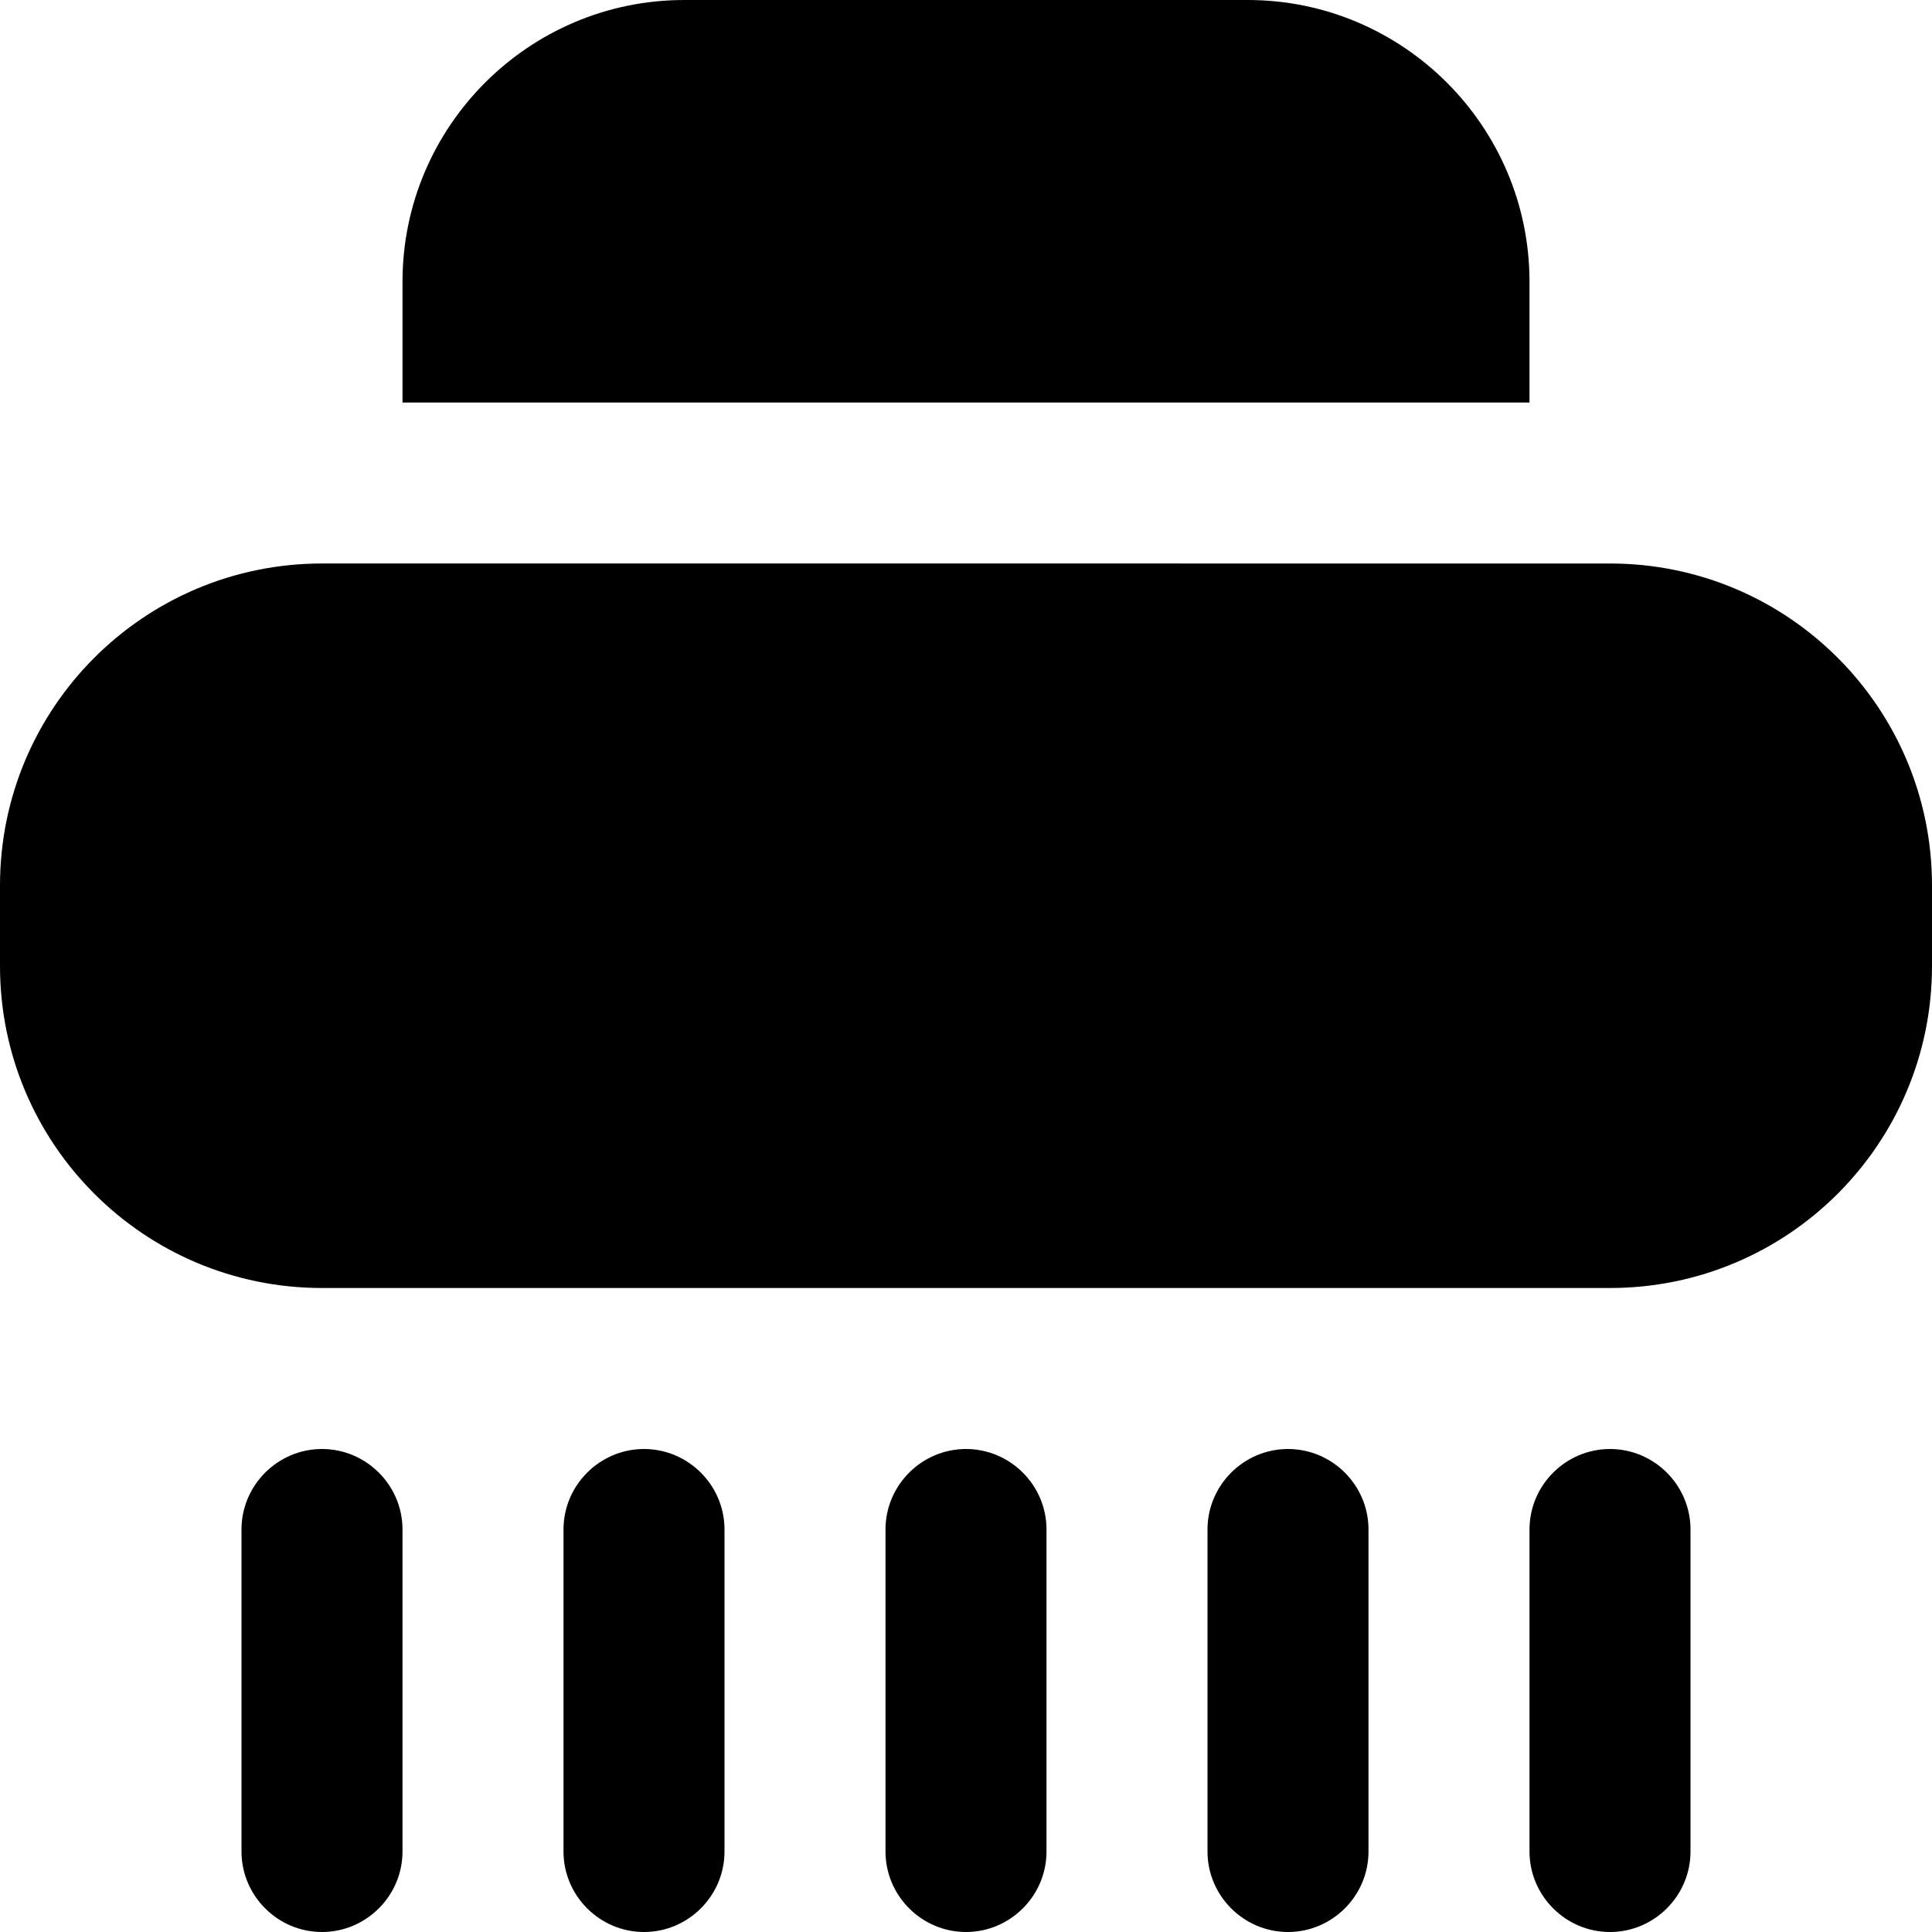
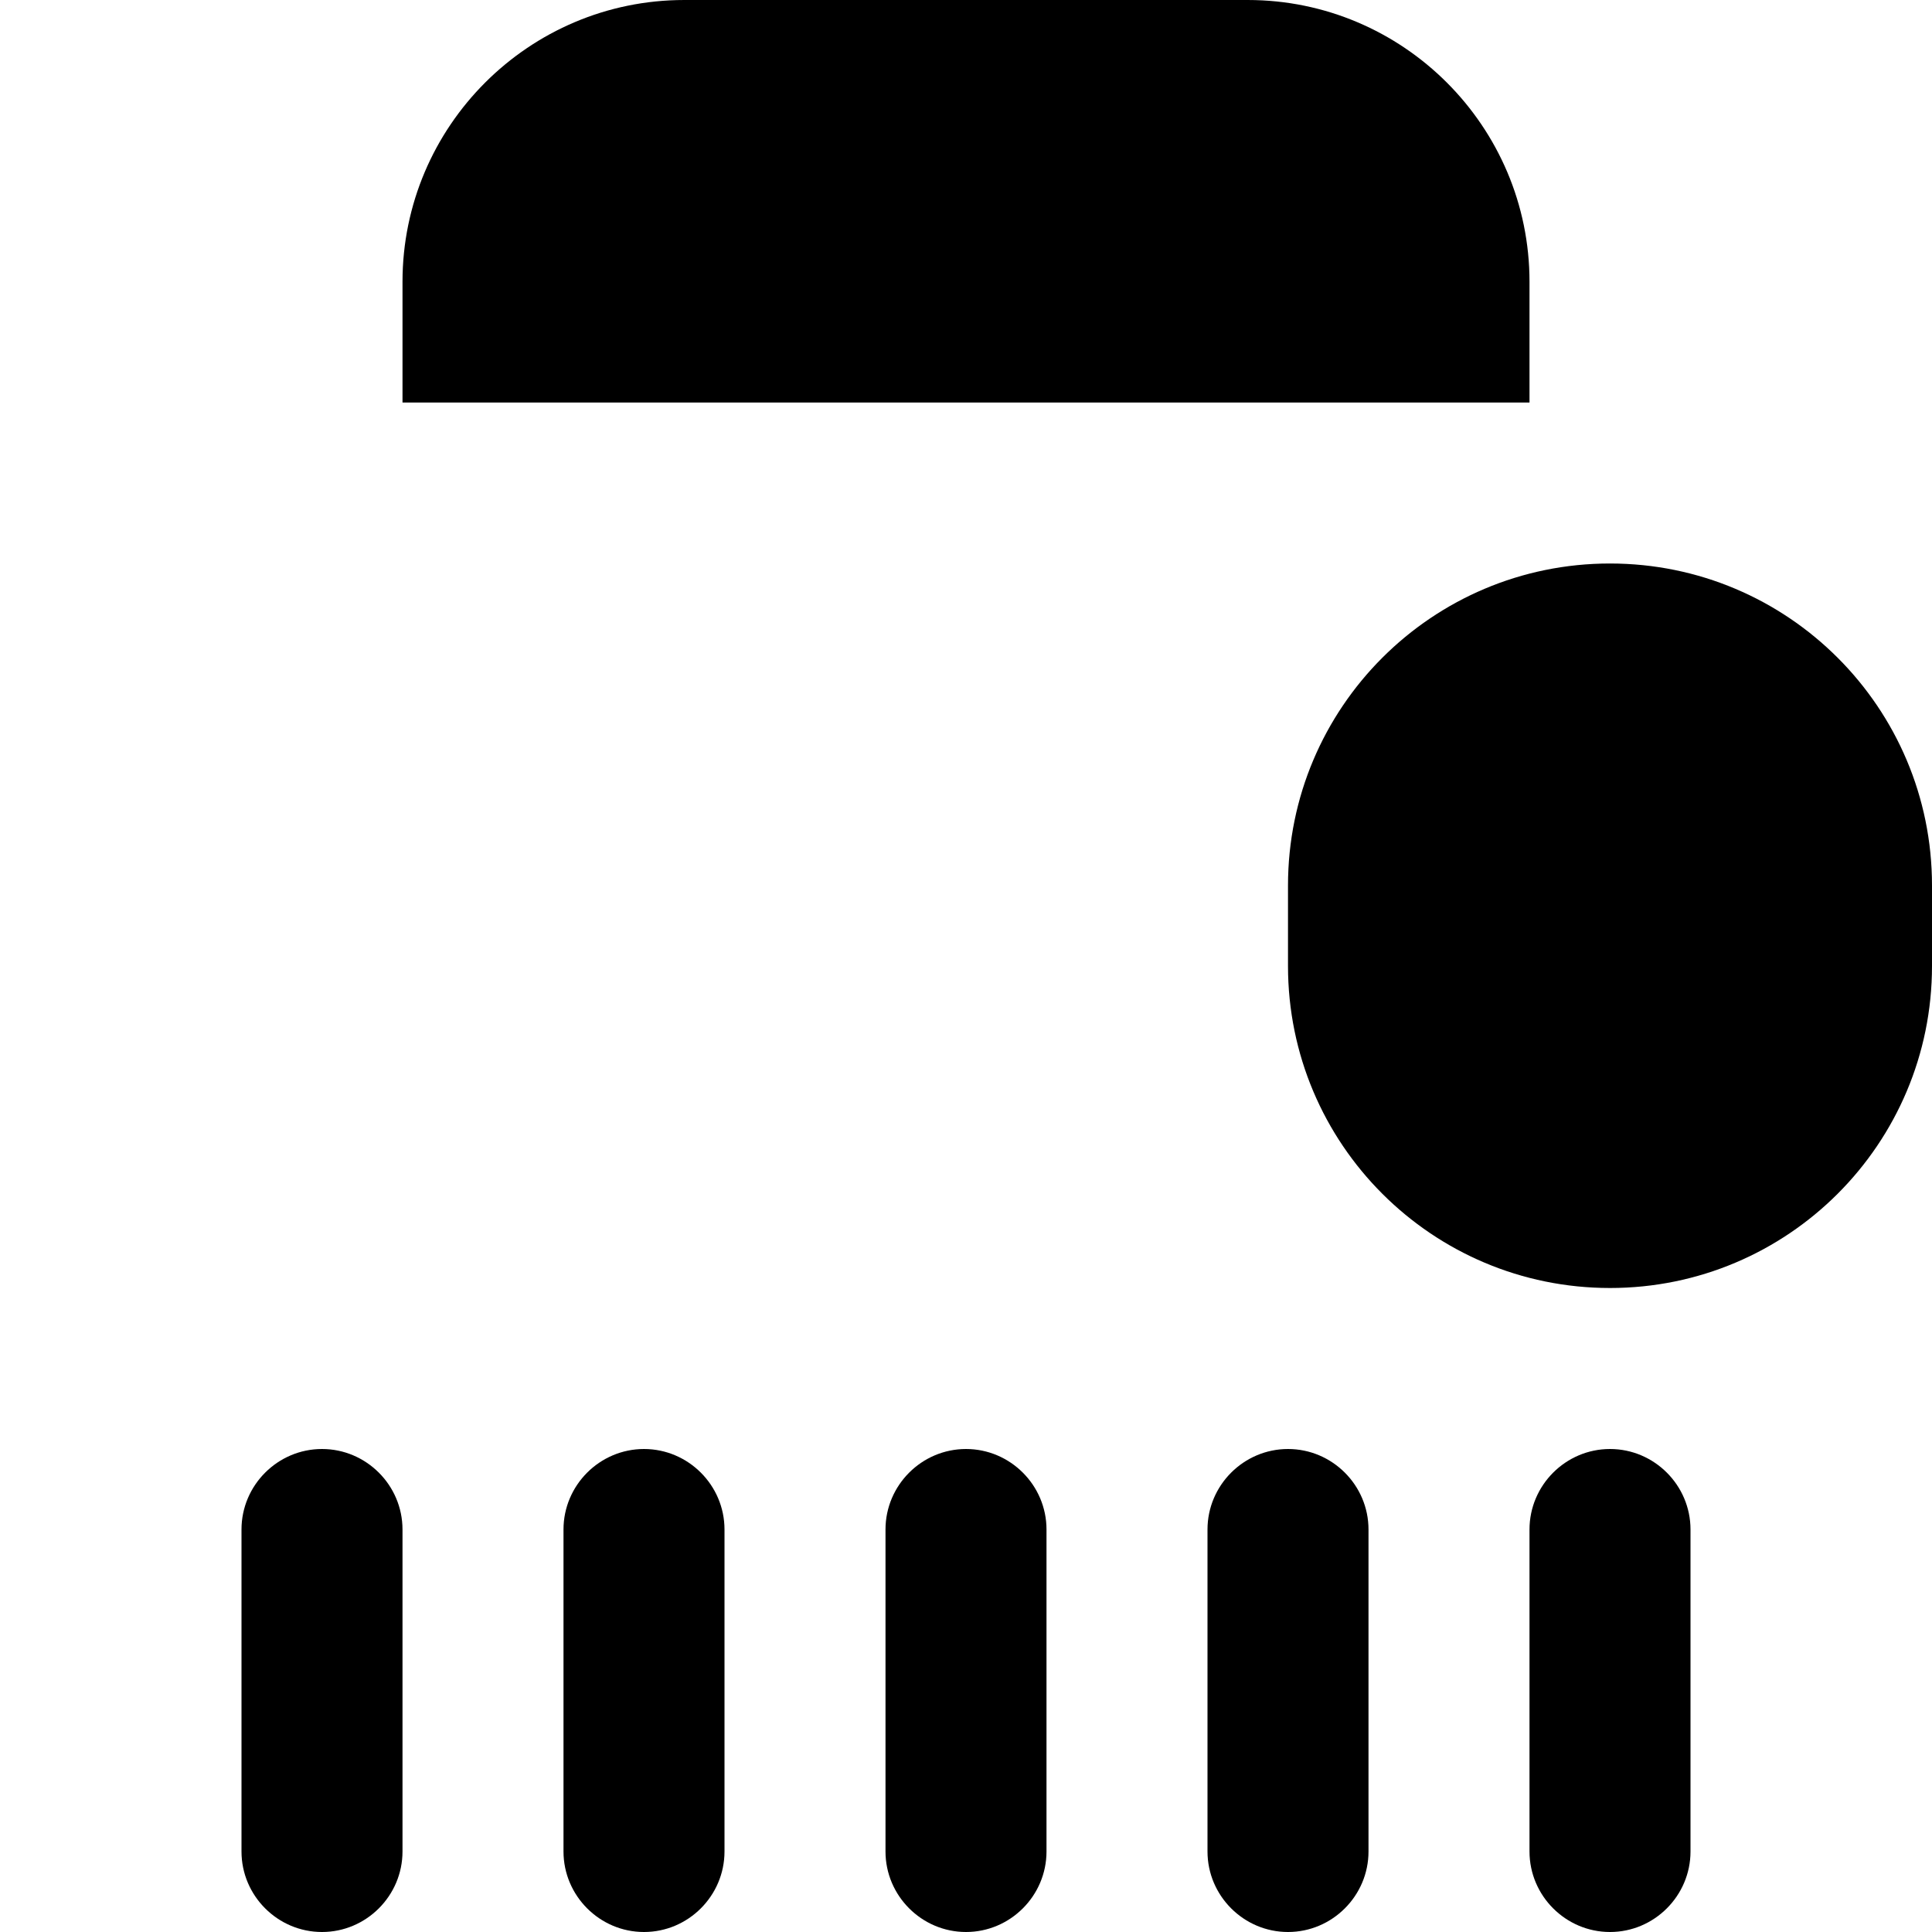
<svg xmlns="http://www.w3.org/2000/svg" id="Layer_1" data-name="Layer 1" viewBox="0 0 24 24" width="512" height="512">
-   <path d="M20,16H4c-2.21,0-4-1.79-4-4v-1c0-2.21,1.79-4,4-4H20c2.21,0,4,1.79,4,4v1c0,2.21-1.79,4-4,4Zm-15,7v-4c0-.55-.45-1-1-1s-1,.45-1,1v4c0,.55,.45,1,1,1s1-.45,1-1Zm4,0v-4c0-.55-.45-1-1-1s-1,.45-1,1v4c0,.55,.45,1,1,1s1-.45,1-1Zm4,0v-4c0-.55-.45-1-1-1s-1,.45-1,1v4c0,.55,.45,1,1,1s1-.45,1-1Zm4,0v-4c0-.55-.45-1-1-1s-1,.45-1,1v4c0,.55,.45,1,1,1s1-.45,1-1Zm4,0v-4c0-.55-.45-1-1-1s-1,.45-1,1v4c0,.55,.45,1,1,1s1-.45,1-1Zm-2-18v-1.5c0-1.93-1.57-3.5-3.5-3.5h-7c-1.93,0-3.5,1.57-3.5,3.5v1.5h14Z" />
+   <path d="M20,16c-2.21,0-4-1.79-4-4v-1c0-2.21,1.79-4,4-4H20c2.21,0,4,1.79,4,4v1c0,2.21-1.79,4-4,4Zm-15,7v-4c0-.55-.45-1-1-1s-1,.45-1,1v4c0,.55,.45,1,1,1s1-.45,1-1Zm4,0v-4c0-.55-.45-1-1-1s-1,.45-1,1v4c0,.55,.45,1,1,1s1-.45,1-1Zm4,0v-4c0-.55-.45-1-1-1s-1,.45-1,1v4c0,.55,.45,1,1,1s1-.45,1-1Zm4,0v-4c0-.55-.45-1-1-1s-1,.45-1,1v4c0,.55,.45,1,1,1s1-.45,1-1Zm4,0v-4c0-.55-.45-1-1-1s-1,.45-1,1v4c0,.55,.45,1,1,1s1-.45,1-1Zm-2-18v-1.5c0-1.93-1.57-3.5-3.5-3.5h-7c-1.93,0-3.5,1.57-3.5,3.5v1.5h14Z" />
</svg>